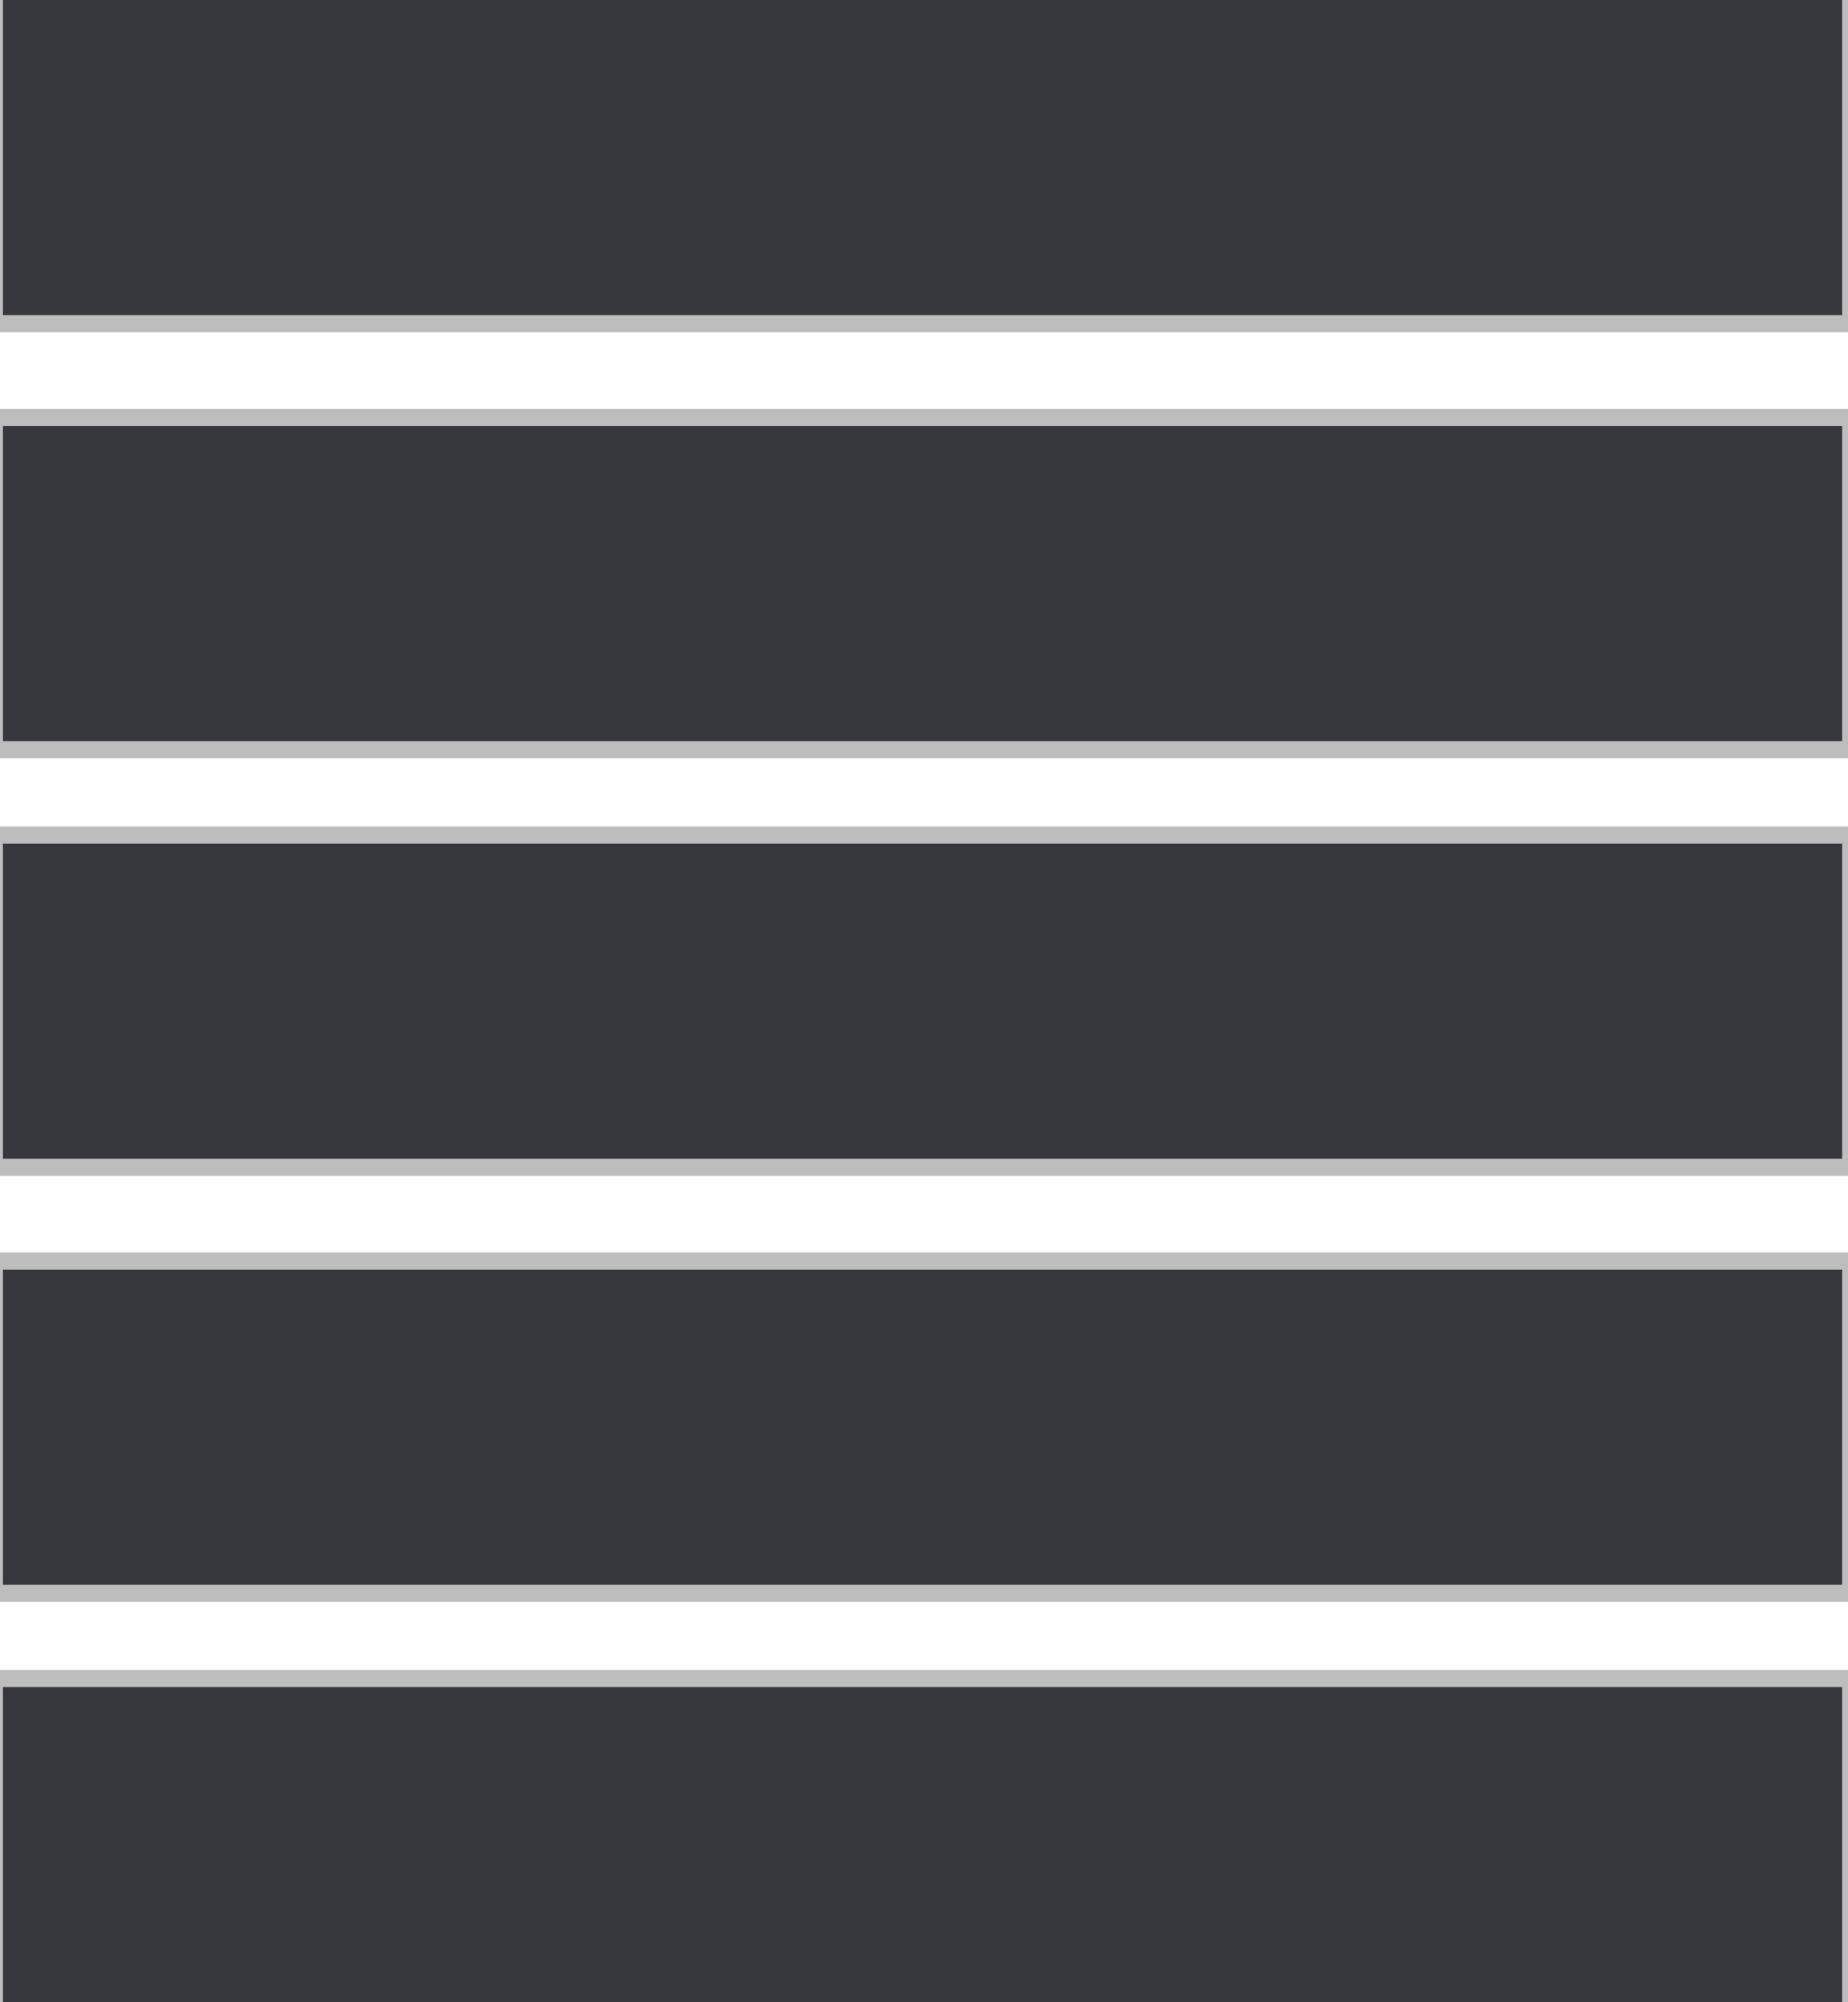
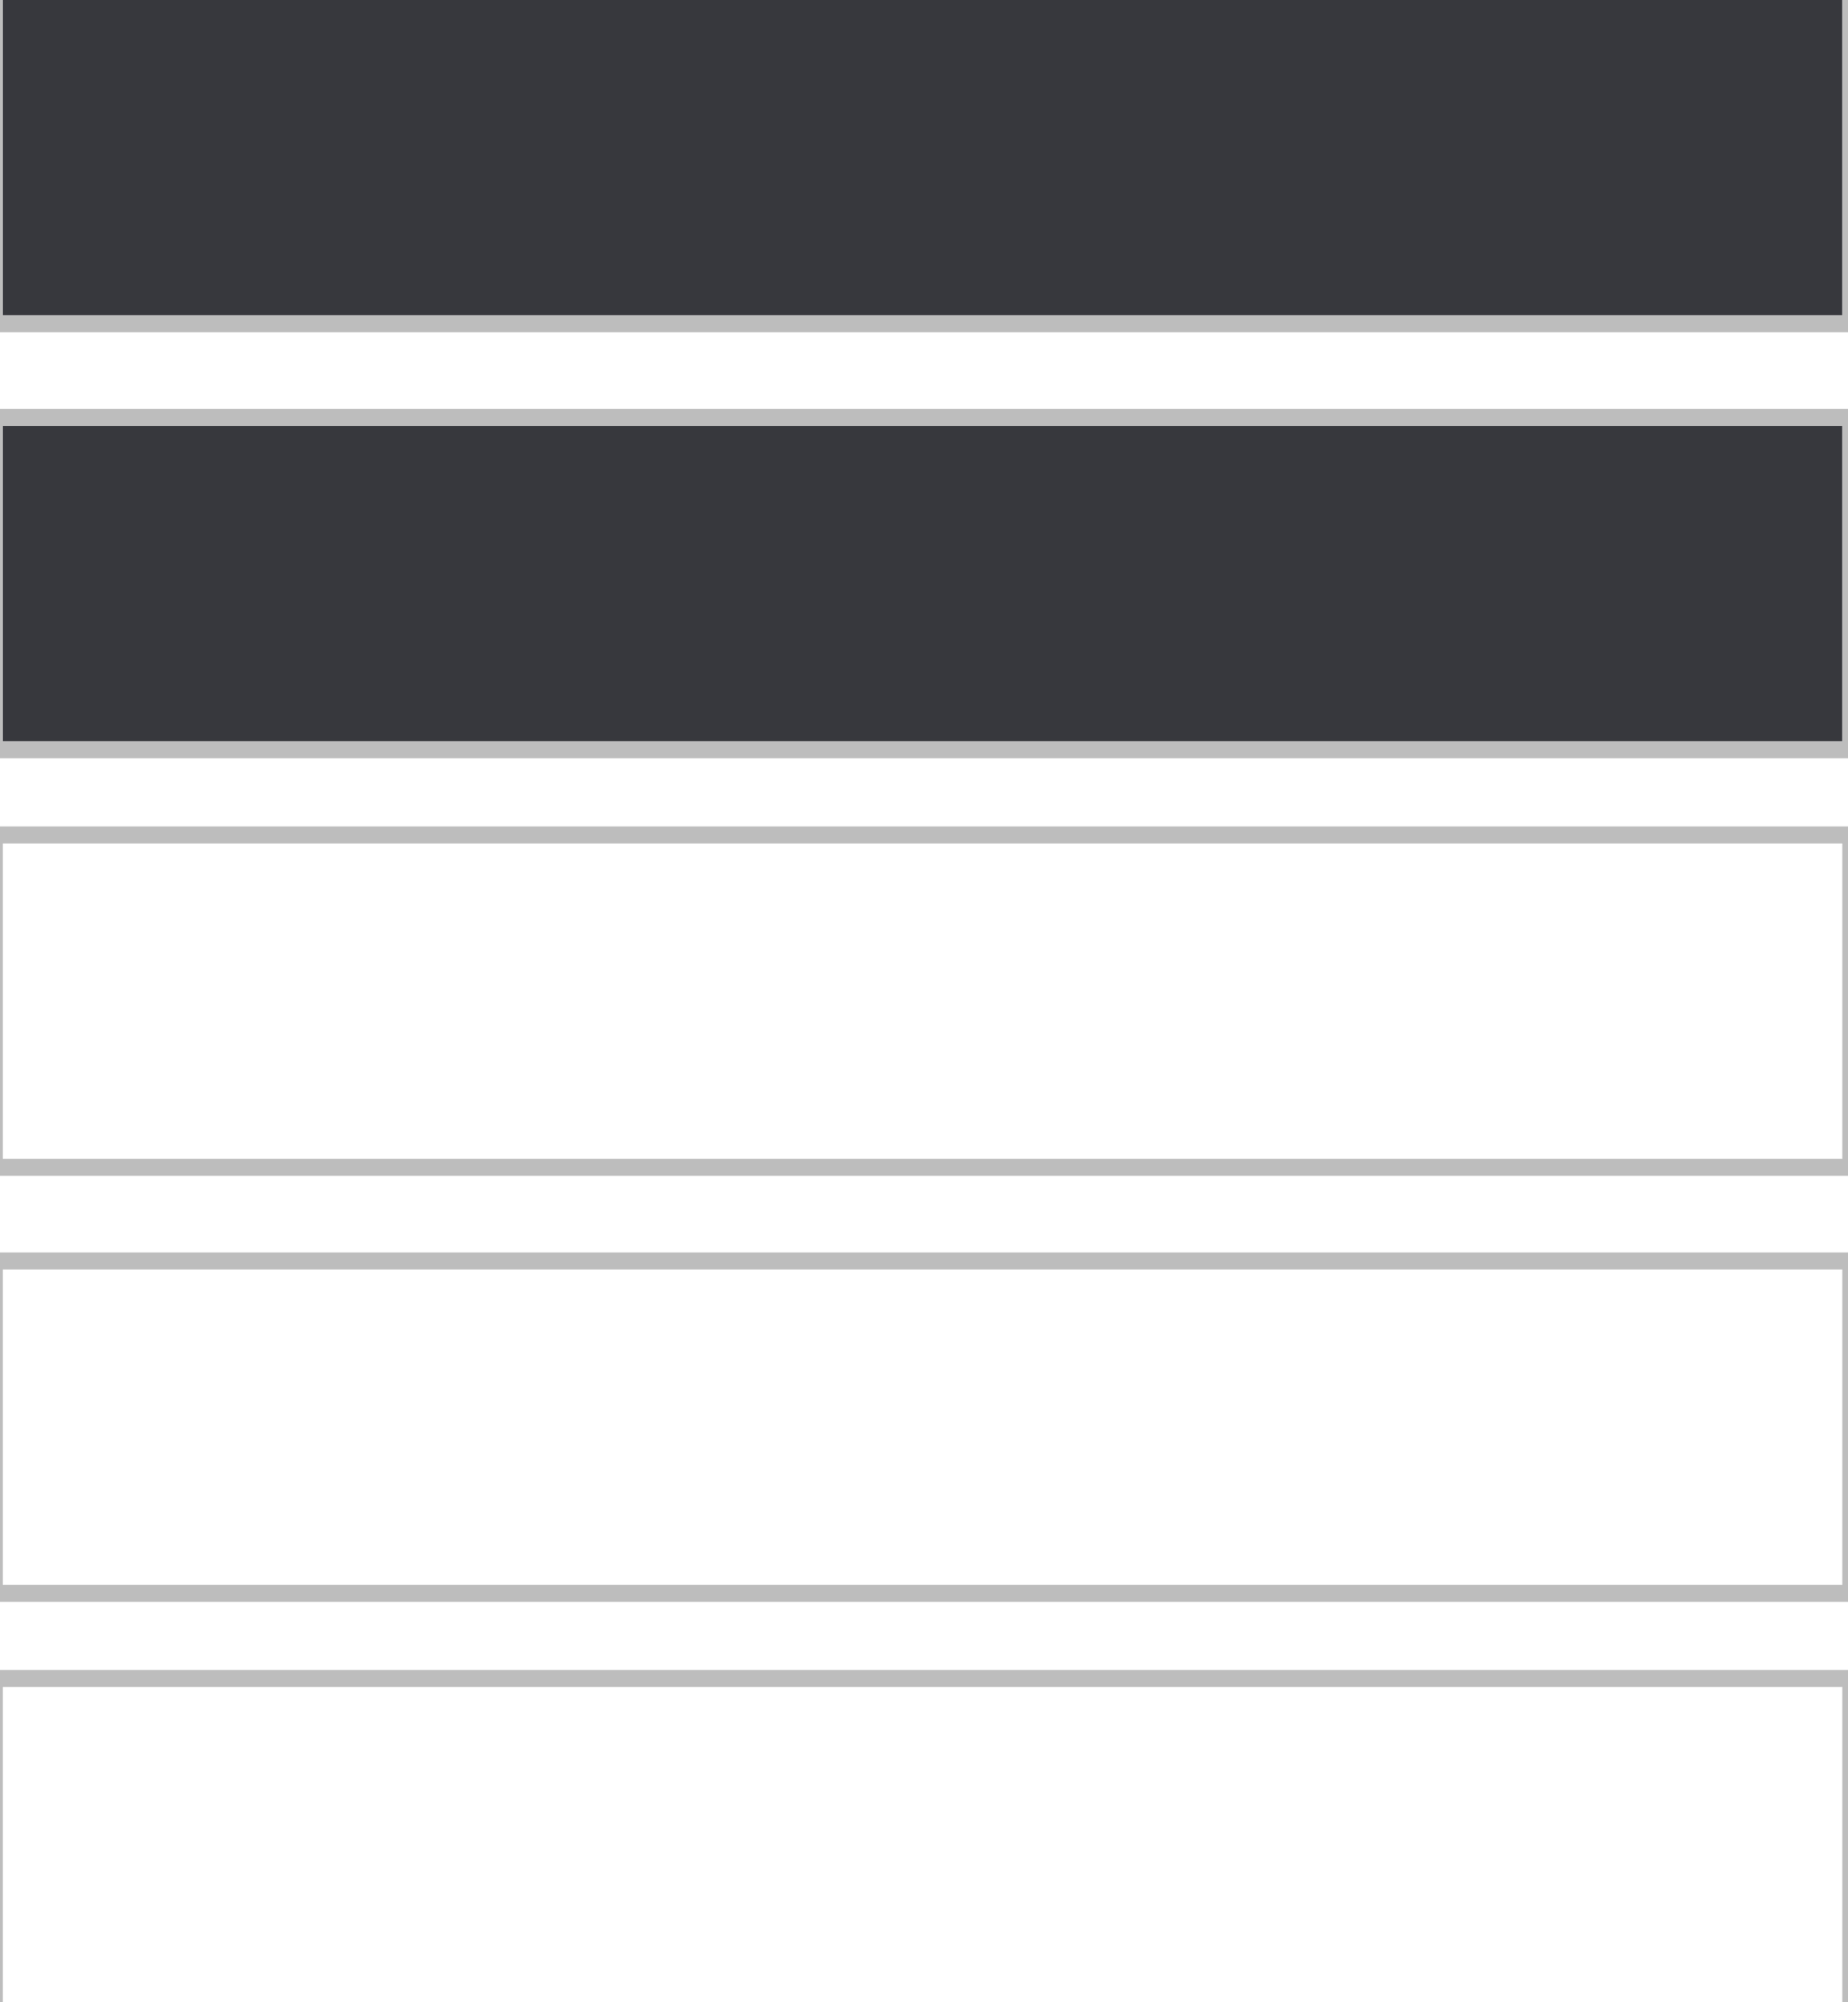
<svg xmlns="http://www.w3.org/2000/svg" width="217" height="235" viewBox="0 0 217 235" fill="none">
  <path fill-rule="evenodd" clip-rule="evenodd" d="M0.333 -6.10352e-05H216.333V37H0.333V-6.10352e-05Z" fill="#37383D" />
  <path fill-rule="evenodd" clip-rule="evenodd" d="M0.333 50H216.333V87H0.333V50Z" fill="#37383D" />
-   <path fill-rule="evenodd" clip-rule="evenodd" d="M0.333 99H216.333V136H0.333V99Z" fill="#37383D" />
-   <path fill-rule="evenodd" clip-rule="evenodd" d="M0.333 149H216.333V186H0.333V149Z" fill="#37383D" />
-   <path fill-rule="evenodd" clip-rule="evenodd" d="M0.333 198H216.333V235H0.333V198Z" fill="#37383D" />
  <path d="M217.333 197V236H-0.667V197H217.333ZM217.333 148V187H-0.667V148H217.333ZM217.333 98V137H-0.667V98H217.333ZM217.333 49V88H-0.667V49H217.333ZM217.333 -1V38H-0.667V-1H217.333Z" stroke="#9A9A9A" stroke-opacity="0.65" stroke-width="2" />
</svg>